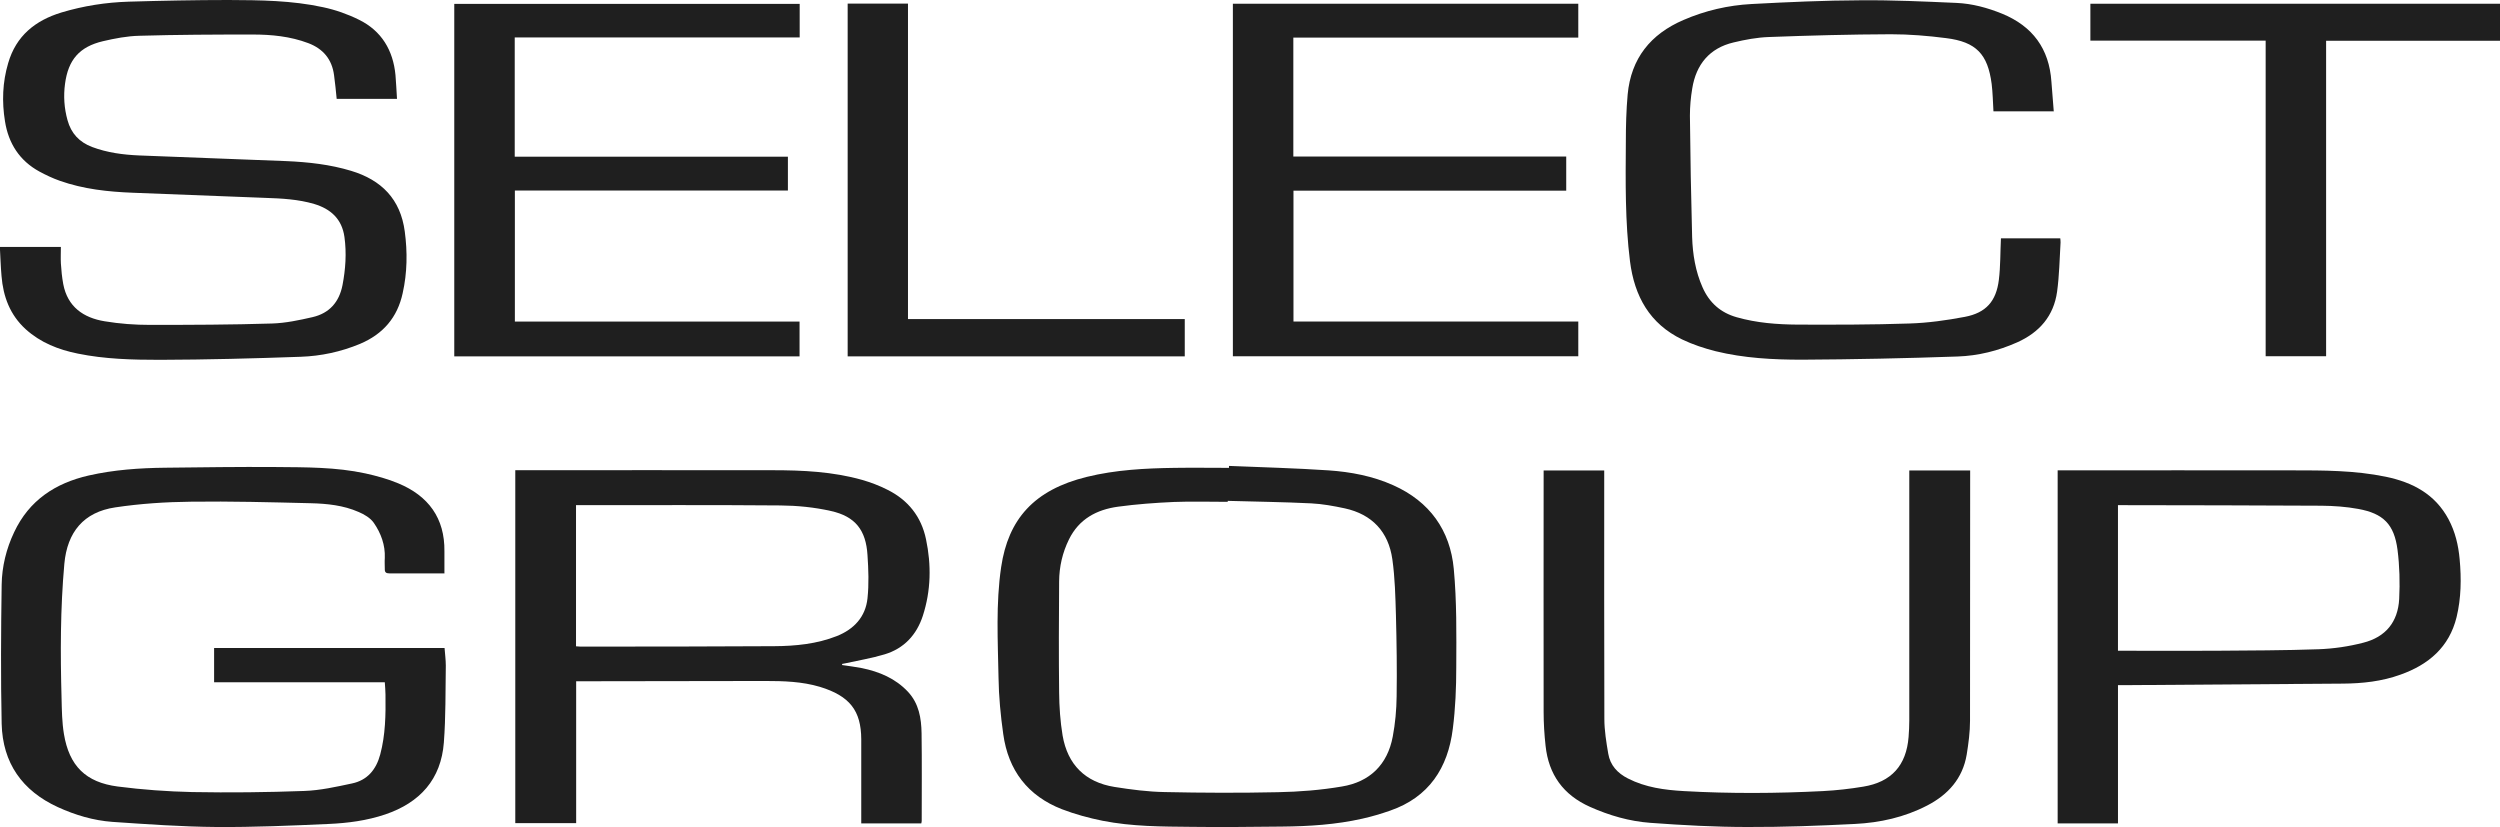
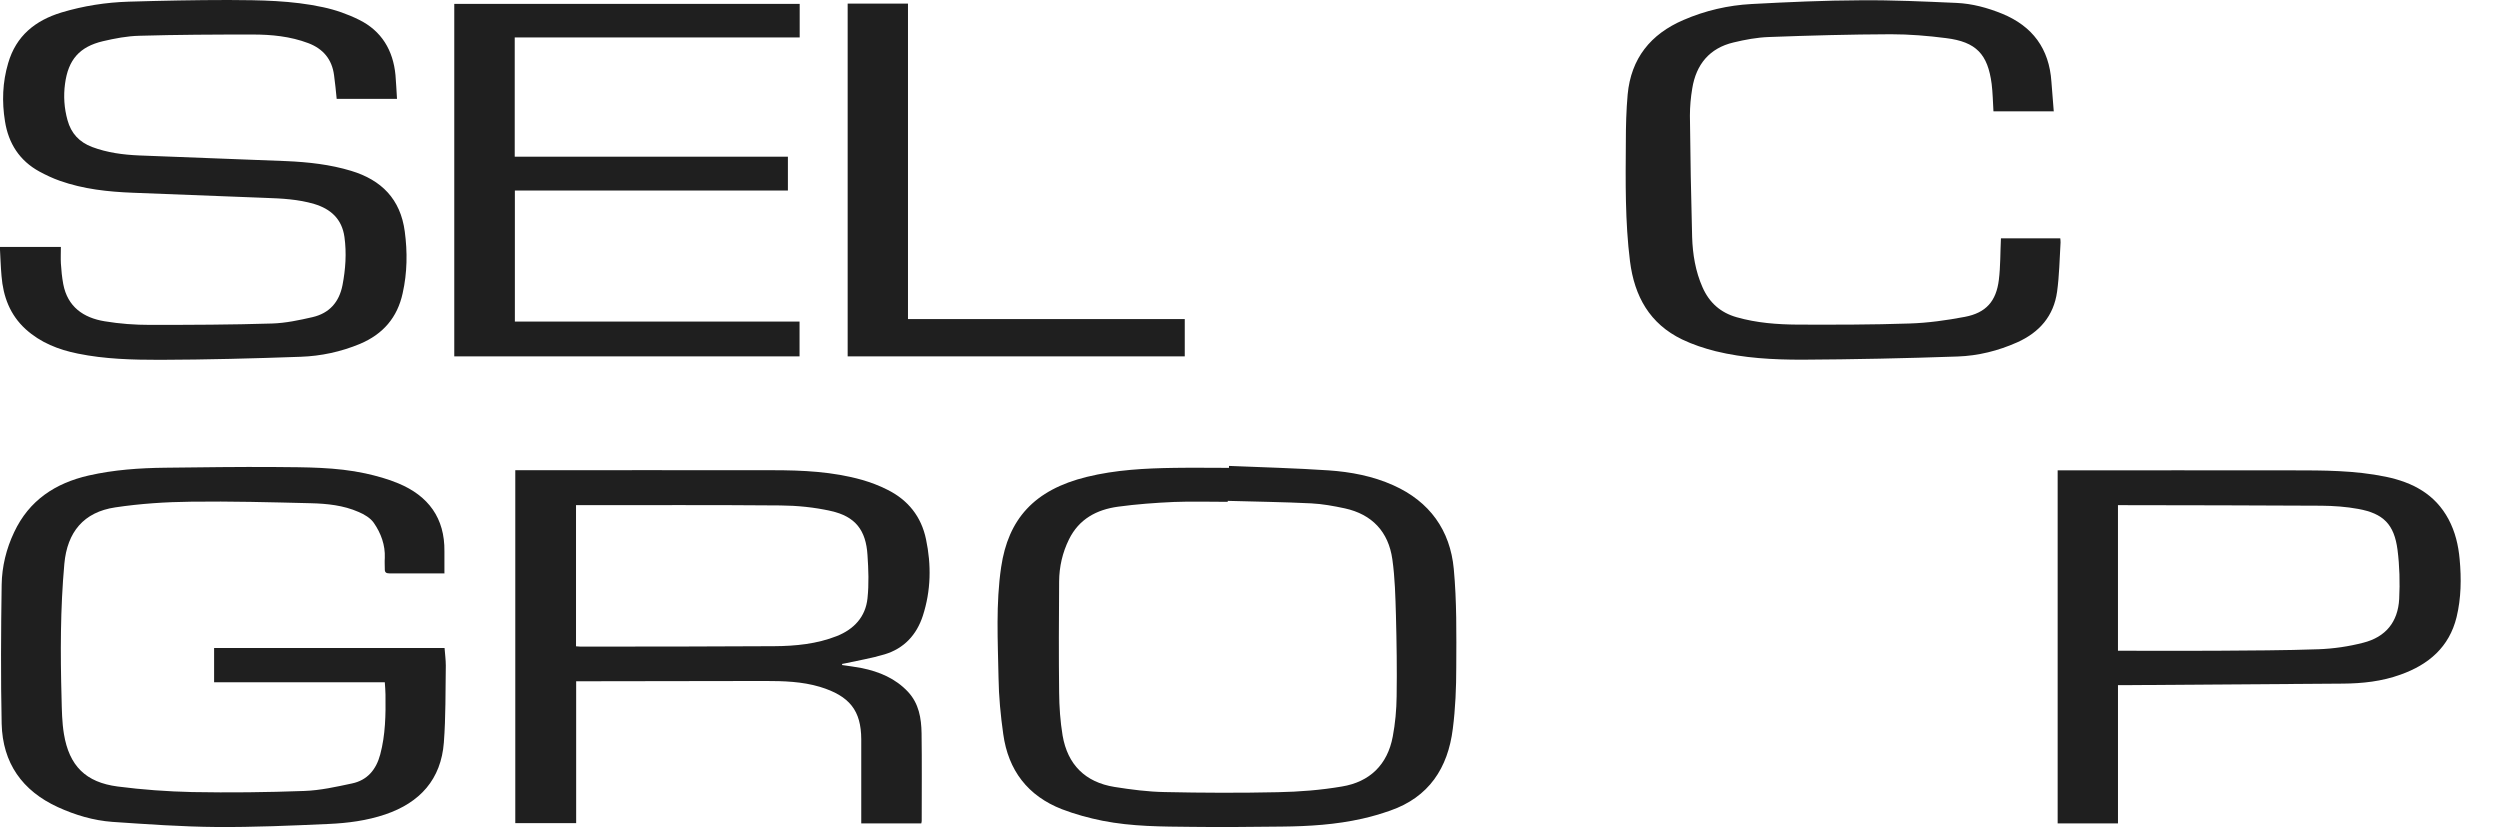
<svg xmlns="http://www.w3.org/2000/svg" id="Layer_2" viewBox="0 0 180.29 59.65">
  <defs>
    <style>.cls-1{fill:#1f1f1f;}</style>
  </defs>
  <g id="Layer_1-2">
    <path class="cls-1" d="m60.73,47.96c.47.07.95.13,1.42.22,1.26.26,2.42.74,3.33,1.71.79.85.96,1.9.98,2.98.03,2.11.01,4.23.01,6.34,0,.05-.02.1-.03.17h-4.33c0-.17,0-.33,0-.48,0-1.86,0-3.73,0-5.59-.01-2.05-.82-3.12-2.99-3.78-1.28-.38-2.6-.42-3.93-.42-4.39.01-8.78.01-13.17.02-.14,0-.29,0-.47,0v10.23h-4.39v-25.45h.45c6.03,0,12.06-.01,18.09,0,2.18,0,4.36.1,6.48.7.62.18,1.23.41,1.8.7,1.5.74,2.46,1.94,2.8,3.58.39,1.85.36,3.7-.23,5.52-.45,1.38-1.36,2.36-2.76,2.78-.93.28-1.9.44-2.85.65-.07.02-.14.03-.21.04v.06Zm-19.18-1.35c.11,0,.2.02.29.02,4.67,0,9.34,0,14-.03,1.53-.01,3.07-.16,4.51-.73,1.23-.49,2.07-1.38,2.21-2.72.11-1.03.07-2.08,0-3.12-.11-1.8-.88-2.79-2.64-3.18-1.19-.27-2.43-.39-3.65-.4-4.77-.04-9.55-.02-14.32-.02-.14,0-.28,0-.41,0v10.18Z" />
    <path class="cls-1" d="m32.06,41.35c-.58,0-1.13,0-1.68,0-.77,0-1.53,0-2.3,0-.24,0-.34-.08-.33-.32,0-.26-.02-.53,0-.79.04-.94-.28-1.79-.79-2.53-.24-.35-.69-.62-1.1-.79-1.09-.48-2.27-.6-3.45-.63-2.88-.07-5.76-.15-8.65-.11-1.82.02-3.65.14-5.45.41-2.28.34-3.46,1.78-3.67,4.07-.29,3.23-.29,6.47-.2,9.7.02.86.03,1.72.17,2.57.38,2.3,1.57,3.49,3.88,3.79,1.78.23,3.58.36,5.37.4,2.69.05,5.39.02,8.09-.08,1.15-.04,2.3-.3,3.43-.54,1.11-.23,1.75-1,2.04-2.09.38-1.42.4-2.87.38-4.33,0-.28-.03-.55-.05-.88h-12.31v-2.47h16.62c.03.43.09.85.09,1.27-.03,1.85,0,3.7-.14,5.54-.2,2.66-1.72,4.34-4.22,5.19-1.33.45-2.71.63-4.09.69-2.69.12-5.39.24-8.08.22-2.51-.02-5.02-.2-7.52-.37-1.36-.1-2.67-.49-3.92-1.06-2.58-1.18-3.99-3.19-4.06-6.01-.07-3.34-.05-6.68,0-10.03.02-1.31.33-2.59.9-3.79,1.08-2.3,2.97-3.54,5.38-4.09,1.81-.41,3.66-.54,5.51-.56,2.66-.03,5.32-.07,7.97-.05,2.17.02,4.34,0,6.47.46.81.18,1.62.4,2.38.72,2.16.9,3.35,2.5,3.32,4.9,0,.5,0,1,0,1.57Z" />
    <path class="cls-1" d="m88.64,33.6c2.39.1,4.78.16,7.16.32,1.61.11,3.2.41,4.69,1.08,2.61,1.17,4.09,3.24,4.35,6.02.22,2.35.19,4.72.18,7.08,0,1.49-.06,2.99-.25,4.46-.35,2.82-1.72,4.93-4.52,5.9-.66.23-1.33.43-2.01.58-1.9.43-3.84.55-5.79.57-2.17.02-4.33.05-6.5.02-2.15-.02-4.31-.02-6.44-.44-.99-.2-1.98-.47-2.92-.83-2.47-.96-3.88-2.81-4.24-5.42-.19-1.34-.32-2.7-.34-4.06-.05-2.67-.2-5.35.19-7.99.51-3.43,2.35-5.56,6.18-6.5,2.08-.51,4.2-.62,6.33-.65,1.31-.02,2.62,0,3.92,0v-.13Zm-.1,2.52s0,.05,0,.07c-1.3,0-2.59-.04-3.89.01-1.34.06-2.69.16-4.02.34-1.54.21-2.82.89-3.54,2.36-.47.95-.7,1.97-.71,3.02-.02,2.67-.03,5.34,0,8.01.01,1.04.08,2.09.25,3.11.36,2.1,1.63,3.37,3.74,3.71,1.2.19,2.41.35,3.62.37,2.72.06,5.45.07,8.17.01,1.54-.03,3.09-.15,4.61-.41,2.01-.33,3.29-1.57,3.67-3.6.18-.95.27-1.94.28-2.91.03-1.94,0-3.88-.05-5.82-.04-1.36-.07-2.72-.26-4.06-.28-1.98-1.46-3.24-3.43-3.67-.8-.17-1.61-.32-2.42-.36-2.01-.1-4.01-.12-6.02-.18Z" />
    <path class="cls-1" d="m0,17.81h4.39c0,.4-.02.79,0,1.18.03.5.08,1,.17,1.49.31,1.65,1.46,2.44,2.99,2.69,1.08.18,2.18.26,3.27.26,2.93,0,5.87-.01,8.8-.1.98-.03,1.96-.24,2.92-.46,1.21-.28,1.92-1.08,2.16-2.31.22-1.15.3-2.3.14-3.47-.18-1.29-.98-2.02-2.18-2.38-1.15-.34-2.34-.4-3.53-.44-3.18-.12-6.36-.24-9.55-.37-1.79-.07-3.56-.26-5.26-.86-.51-.18-1-.41-1.48-.67-1.43-.78-2.23-2.03-2.48-3.62-.23-1.41-.18-2.82.23-4.2.57-1.96,1.94-3.07,3.84-3.65C6.03.42,7.65.17,9.29.12,11.68.05,14.08,0,16.47,0c2.28.01,4.58.03,6.83.52.89.19,1.78.5,2.6.91,1.62.8,2.45,2.2,2.62,3.98.05.56.07,1.13.11,1.72h-4.35c-.06-.58-.11-1.15-.19-1.71-.15-1.14-.78-1.9-1.86-2.31-1.3-.49-2.65-.62-4.01-.62-2.72,0-5.44.01-8.17.09-.88.02-1.76.19-2.62.39-1.7.4-2.51,1.34-2.74,3.07-.12.89-.06,1.77.18,2.63.26.95.85,1.58,1.77,1.93,1.09.41,2.23.56,3.38.61,3.55.15,7.1.26,10.65.41,1.57.07,3.13.24,4.65.7,2.19.66,3.56,2.04,3.87,4.37.2,1.49.18,2.98-.15,4.45-.38,1.76-1.42,2.96-3.08,3.66-1.37.57-2.81.88-4.28.93-3.38.12-6.76.21-10.15.22-1.98,0-3.97-.05-5.92-.45-1.39-.28-2.69-.79-3.76-1.76-1.13-1.03-1.62-2.35-1.74-3.83-.06-.68-.08-1.36-.12-2.09Z" />
    <path class="cls-1" d="m148.13,8.03h-4.37c-.04-.67-.05-1.33-.13-1.98-.28-2.15-1.12-3.03-3.28-3.3-1.32-.17-2.66-.28-3.99-.28-2.93.01-5.87.09-8.8.2-.85.03-1.71.19-2.54.39-1.74.41-2.7,1.59-2.98,3.31-.11.65-.17,1.31-.17,1.97.03,2.92.08,5.84.16,8.76.04,1.24.24,2.47.75,3.62.49,1.11,1.3,1.83,2.47,2.16,1.44.41,2.92.52,4.39.53,2.68.01,5.37.01,8.05-.08,1.34-.04,2.69-.23,4.01-.48,1.52-.29,2.26-1.12,2.45-2.67.12-.98.1-1.97.15-2.99h4.28c0,.09.03.19.02.29-.07,1.18-.09,2.38-.25,3.55-.24,1.75-1.27,2.94-2.88,3.66-1.37.61-2.81.97-4.3,1.02-3.74.13-7.48.21-11.22.23-2.09,0-4.18-.11-6.22-.61-.83-.21-1.65-.48-2.42-.85-2.34-1.13-3.44-3.11-3.76-5.63-.36-2.87-.32-5.75-.3-8.63,0-1.14.03-2.27.13-3.4.24-2.6,1.65-4.36,4.03-5.38,1.57-.68,3.22-1.06,4.91-1.15,2.63-.14,5.26-.26,7.88-.27,2.3-.02,4.6.09,6.89.19,1.14.05,2.24.35,3.3.78,2.19.9,3.39,2.52,3.55,4.9.05.71.11,1.41.17,2.15Z" />
    <path class="cls-1" d="m148.38,33.92h.45c5.49,0,10.98-.01,16.47,0,2.26,0,4.52,0,6.75.46,1.93.4,3.56,1.25,4.53,3.07.48.9.71,1.87.8,2.88.13,1.4.11,2.8-.22,4.17-.53,2.17-2.02,3.43-4.04,4.15-1.35.49-2.75.64-4.17.65-5.21.04-10.42.07-15.63.11-.18,0-.36,0-.58,0v9.97h-4.35v-25.46Zm4.36,13.01c.16,0,.3,0,.45,0,2.17,0,4.34.01,6.51,0,2.51-.02,5.02-.02,7.53-.11,1.07-.04,2.16-.2,3.2-.47,1.62-.41,2.5-1.5,2.59-3.15.06-1.18.03-2.38-.12-3.55-.24-1.84-1.02-2.62-2.84-2.95-.87-.16-1.76-.22-2.64-.23-4.75-.03-9.49-.03-14.24-.04-.14,0-.28,0-.44,0v10.5Z" />
-     <path class="cls-1" d="m111.32,33.93h4.37c0,.17,0,.34,0,.5,0,5.8-.01,11.61.01,17.41,0,.84.14,1.68.28,2.51.14.84.67,1.41,1.42,1.79,1.27.65,2.64.83,4.03.91,3.34.19,6.69.17,10.03,0,.97-.05,1.95-.16,2.91-.32,2.03-.33,3.11-1.53,3.27-3.59.03-.39.05-.79.05-1.19,0-5.83,0-11.66,0-17.49,0-.17,0-.34,0-.53h4.39c0,.16,0,.3,0,.44,0,5.87,0,11.74-.01,17.61,0,.81-.11,1.63-.24,2.44-.29,1.72-1.34,2.89-2.85,3.67-1.64.85-3.4,1.24-5.22,1.33-2.57.13-5.15.23-7.73.22-2.34,0-4.68-.13-7.01-.3-1.51-.11-2.96-.53-4.35-1.15-1.93-.86-2.99-2.33-3.21-4.41-.09-.81-.14-1.63-.14-2.45-.01-5.63,0-11.26,0-16.89,0-.16,0-.31,0-.51Z" />
-     <path class="cls-1" d="m88.91.27h24.91v2.44h-20.55v8.58h19.68v2.46h-19.67v9.44h20.54v2.5h-24.91V.27Z" />
    <path class="cls-1" d="m57.67.28v2.42h-20.55v8.6h19.7v2.44h-19.69v9.45h20.53v2.51h-24.9V.28h24.92Z" />
-     <path class="cls-1" d="m150.74.27h29.55v2.67h-12.54v22.75h-4.36V2.93h-12.64V.27Z" />
    <path class="cls-1" d="m61.13,25.7V.26h4.35v22.75h19.96v2.69h-24.31Z" />
  </g>
</svg>